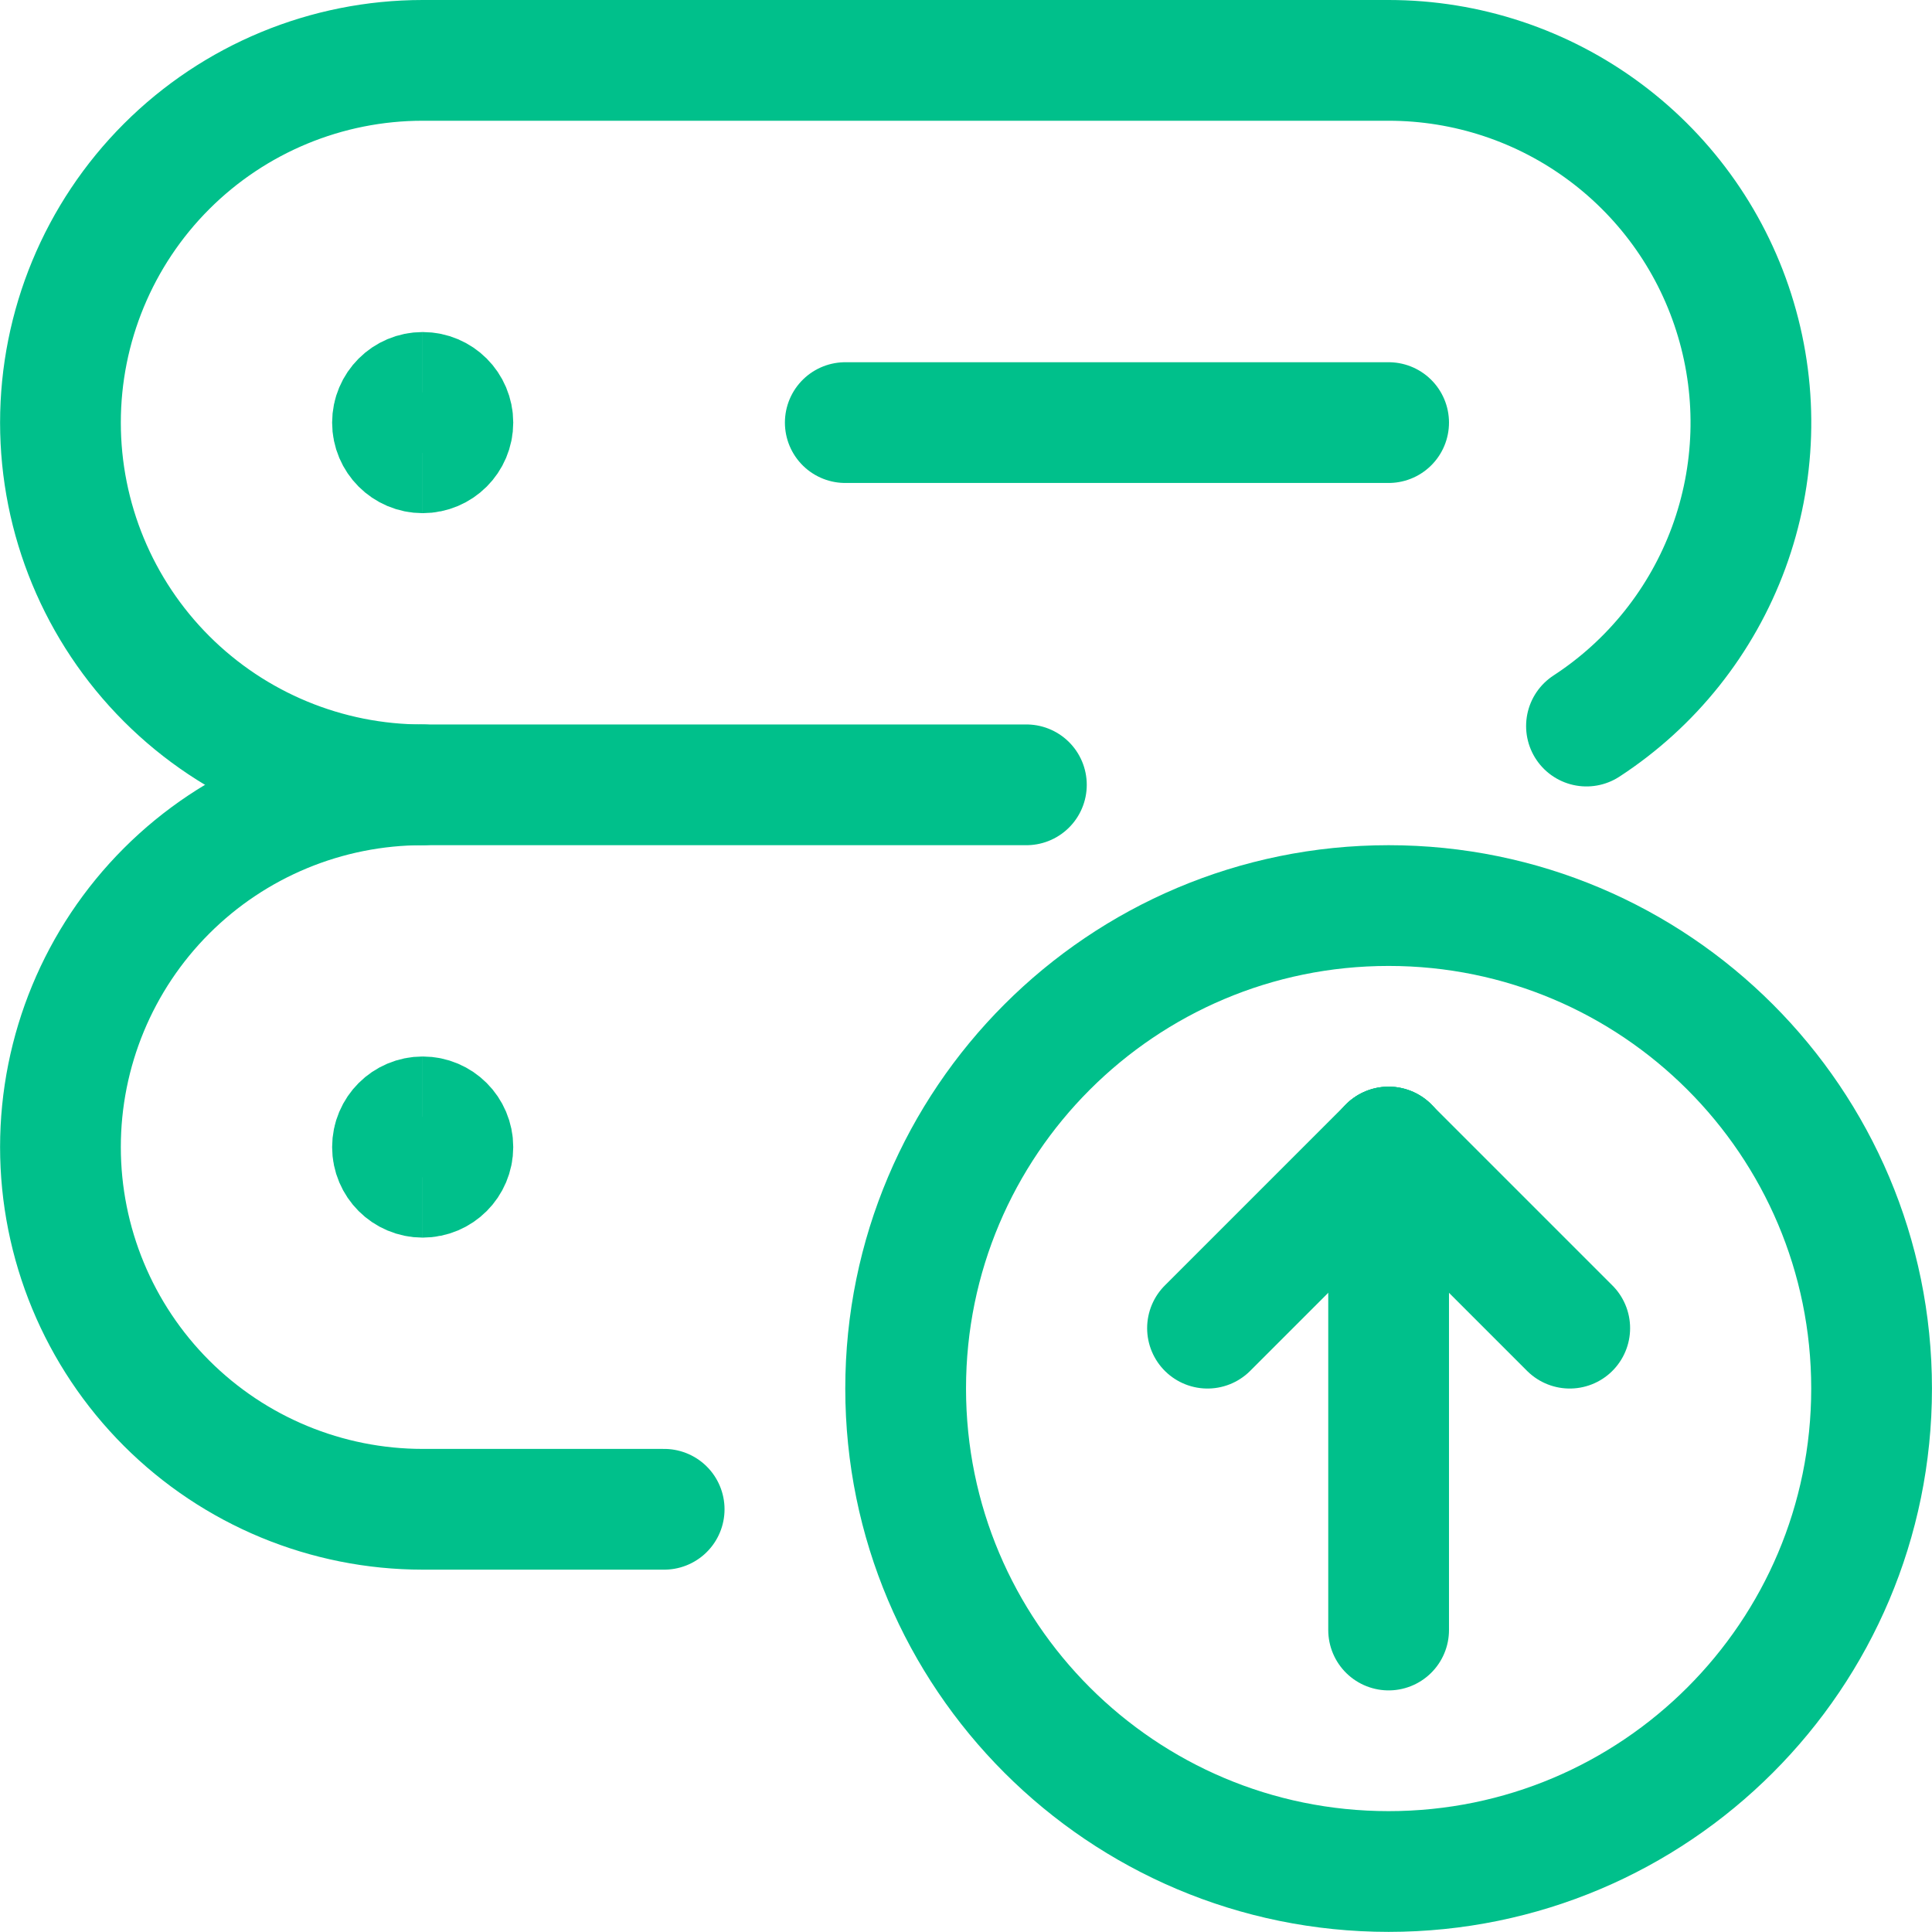
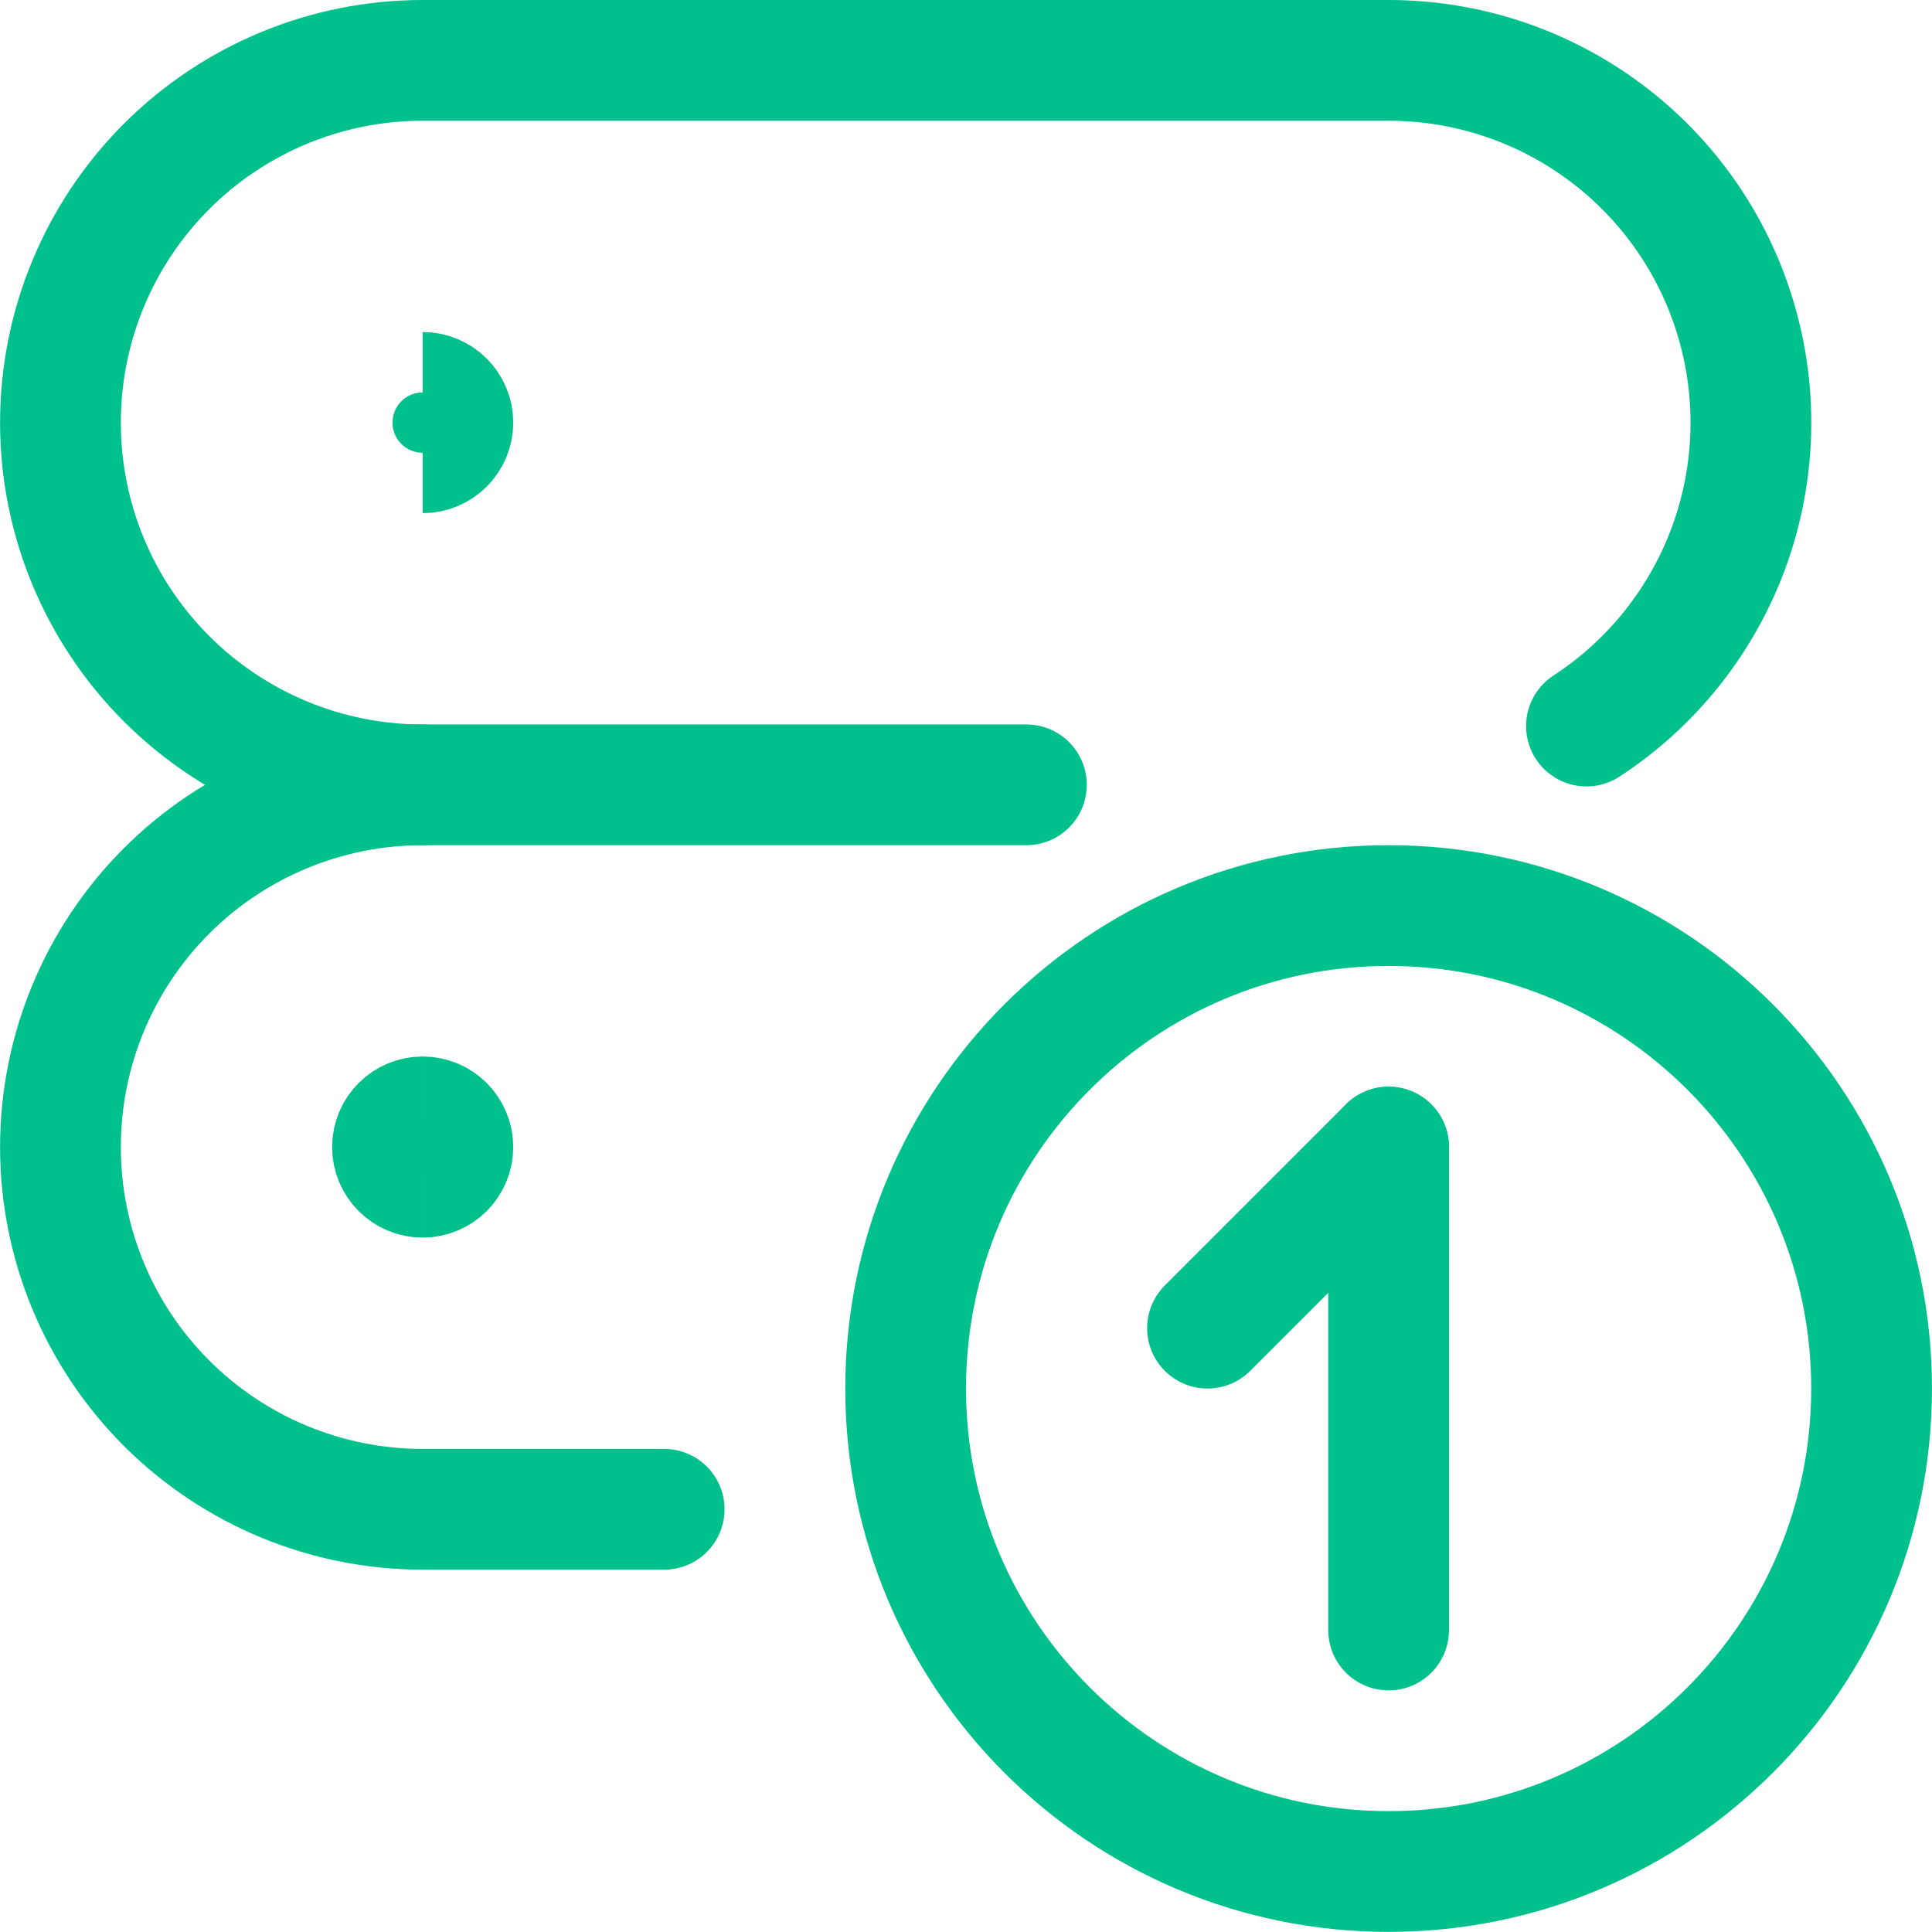
<svg xmlns="http://www.w3.org/2000/svg" fill="none" viewBox="0 0 128 128">
  <g transform="matrix(5.333,0,0,5.333,0,0)">
    <path stroke="#00c08b" stroke-linecap="round" stroke-linejoin="round" stroke-width="1.5" d="M12.751 9.75H5.251C4.058 9.75 2.913 9.276 2.069 8.432C1.225 7.588 0.751 6.444 0.751 5.25C0.751 4.057 1.225 2.912 2.069 2.068C2.913 1.224 4.058 0.75 5.251 0.75H17.251C18.221 0.75 19.165 1.063 19.942 1.643C20.72 2.223 21.289 3.038 21.565 3.968C21.842 4.898 21.81 5.892 21.476 6.802C21.141 7.713 20.521 8.491 19.709 9.02" />
    <path stroke="#00c08b" stroke-width="1.5" d="M5.251 14.625C5.044 14.625 4.876 14.457 4.876 14.25C4.876 14.043 5.044 13.875 5.251 13.875" />
    <path stroke="#00c08b" stroke-width="1.5" d="M5.251 14.625C5.458 14.625 5.626 14.457 5.626 14.25C5.626 14.043 5.458 13.875 5.251 13.875" />
-     <path stroke="#00c08b" stroke-width="1.5" d="M5.251 5.625C5.044 5.625 4.876 5.457 4.876 5.25C4.876 5.043 5.044 4.875 5.251 4.875" />
    <path stroke="#00c08b" stroke-width="1.5" d="M5.251 5.625C5.458 5.625 5.626 5.457 5.626 5.25C5.626 5.043 5.458 4.875 5.251 4.875" />
    <path stroke="#00c08b" stroke-linecap="round" stroke-linejoin="round" stroke-width="1.5" d="M8.251 18.75H5.251C4.058 18.75 2.913 18.276 2.069 17.432C1.225 16.588 0.751 15.444 0.751 14.25C0.751 13.057 1.225 11.912 2.069 11.068C2.913 10.224 4.058 9.75 5.251 9.75" />
-     <path stroke="#00c08b" stroke-linecap="round" stroke-linejoin="round" stroke-width="1.5" d="M10.501 5.25H17.251" />
    <path stroke="#00c08b" stroke-linecap="round" stroke-linejoin="round" stroke-width="1.5" d="M17.251 23.25C20.565 23.25 23.251 20.564 23.251 17.25C23.251 13.937 20.565 11.25 17.251 11.25C13.937 11.25 11.251 13.937 11.251 17.25C11.251 20.564 13.937 23.25 17.251 23.25Z" />
    <path stroke="#00c08b" stroke-linecap="round" stroke-linejoin="round" stroke-width="1.5" d="M17.251 20.25V14.25" />
    <path stroke="#00c08b" stroke-linecap="round" stroke-linejoin="round" stroke-width="1.5" d="M17.251 14.25L15.001 16.5" />
-     <path stroke="#00c08b" stroke-linecap="round" stroke-linejoin="round" stroke-width="1.5" d="M17.251 14.25L19.501 16.5" />
  </g>
</svg>